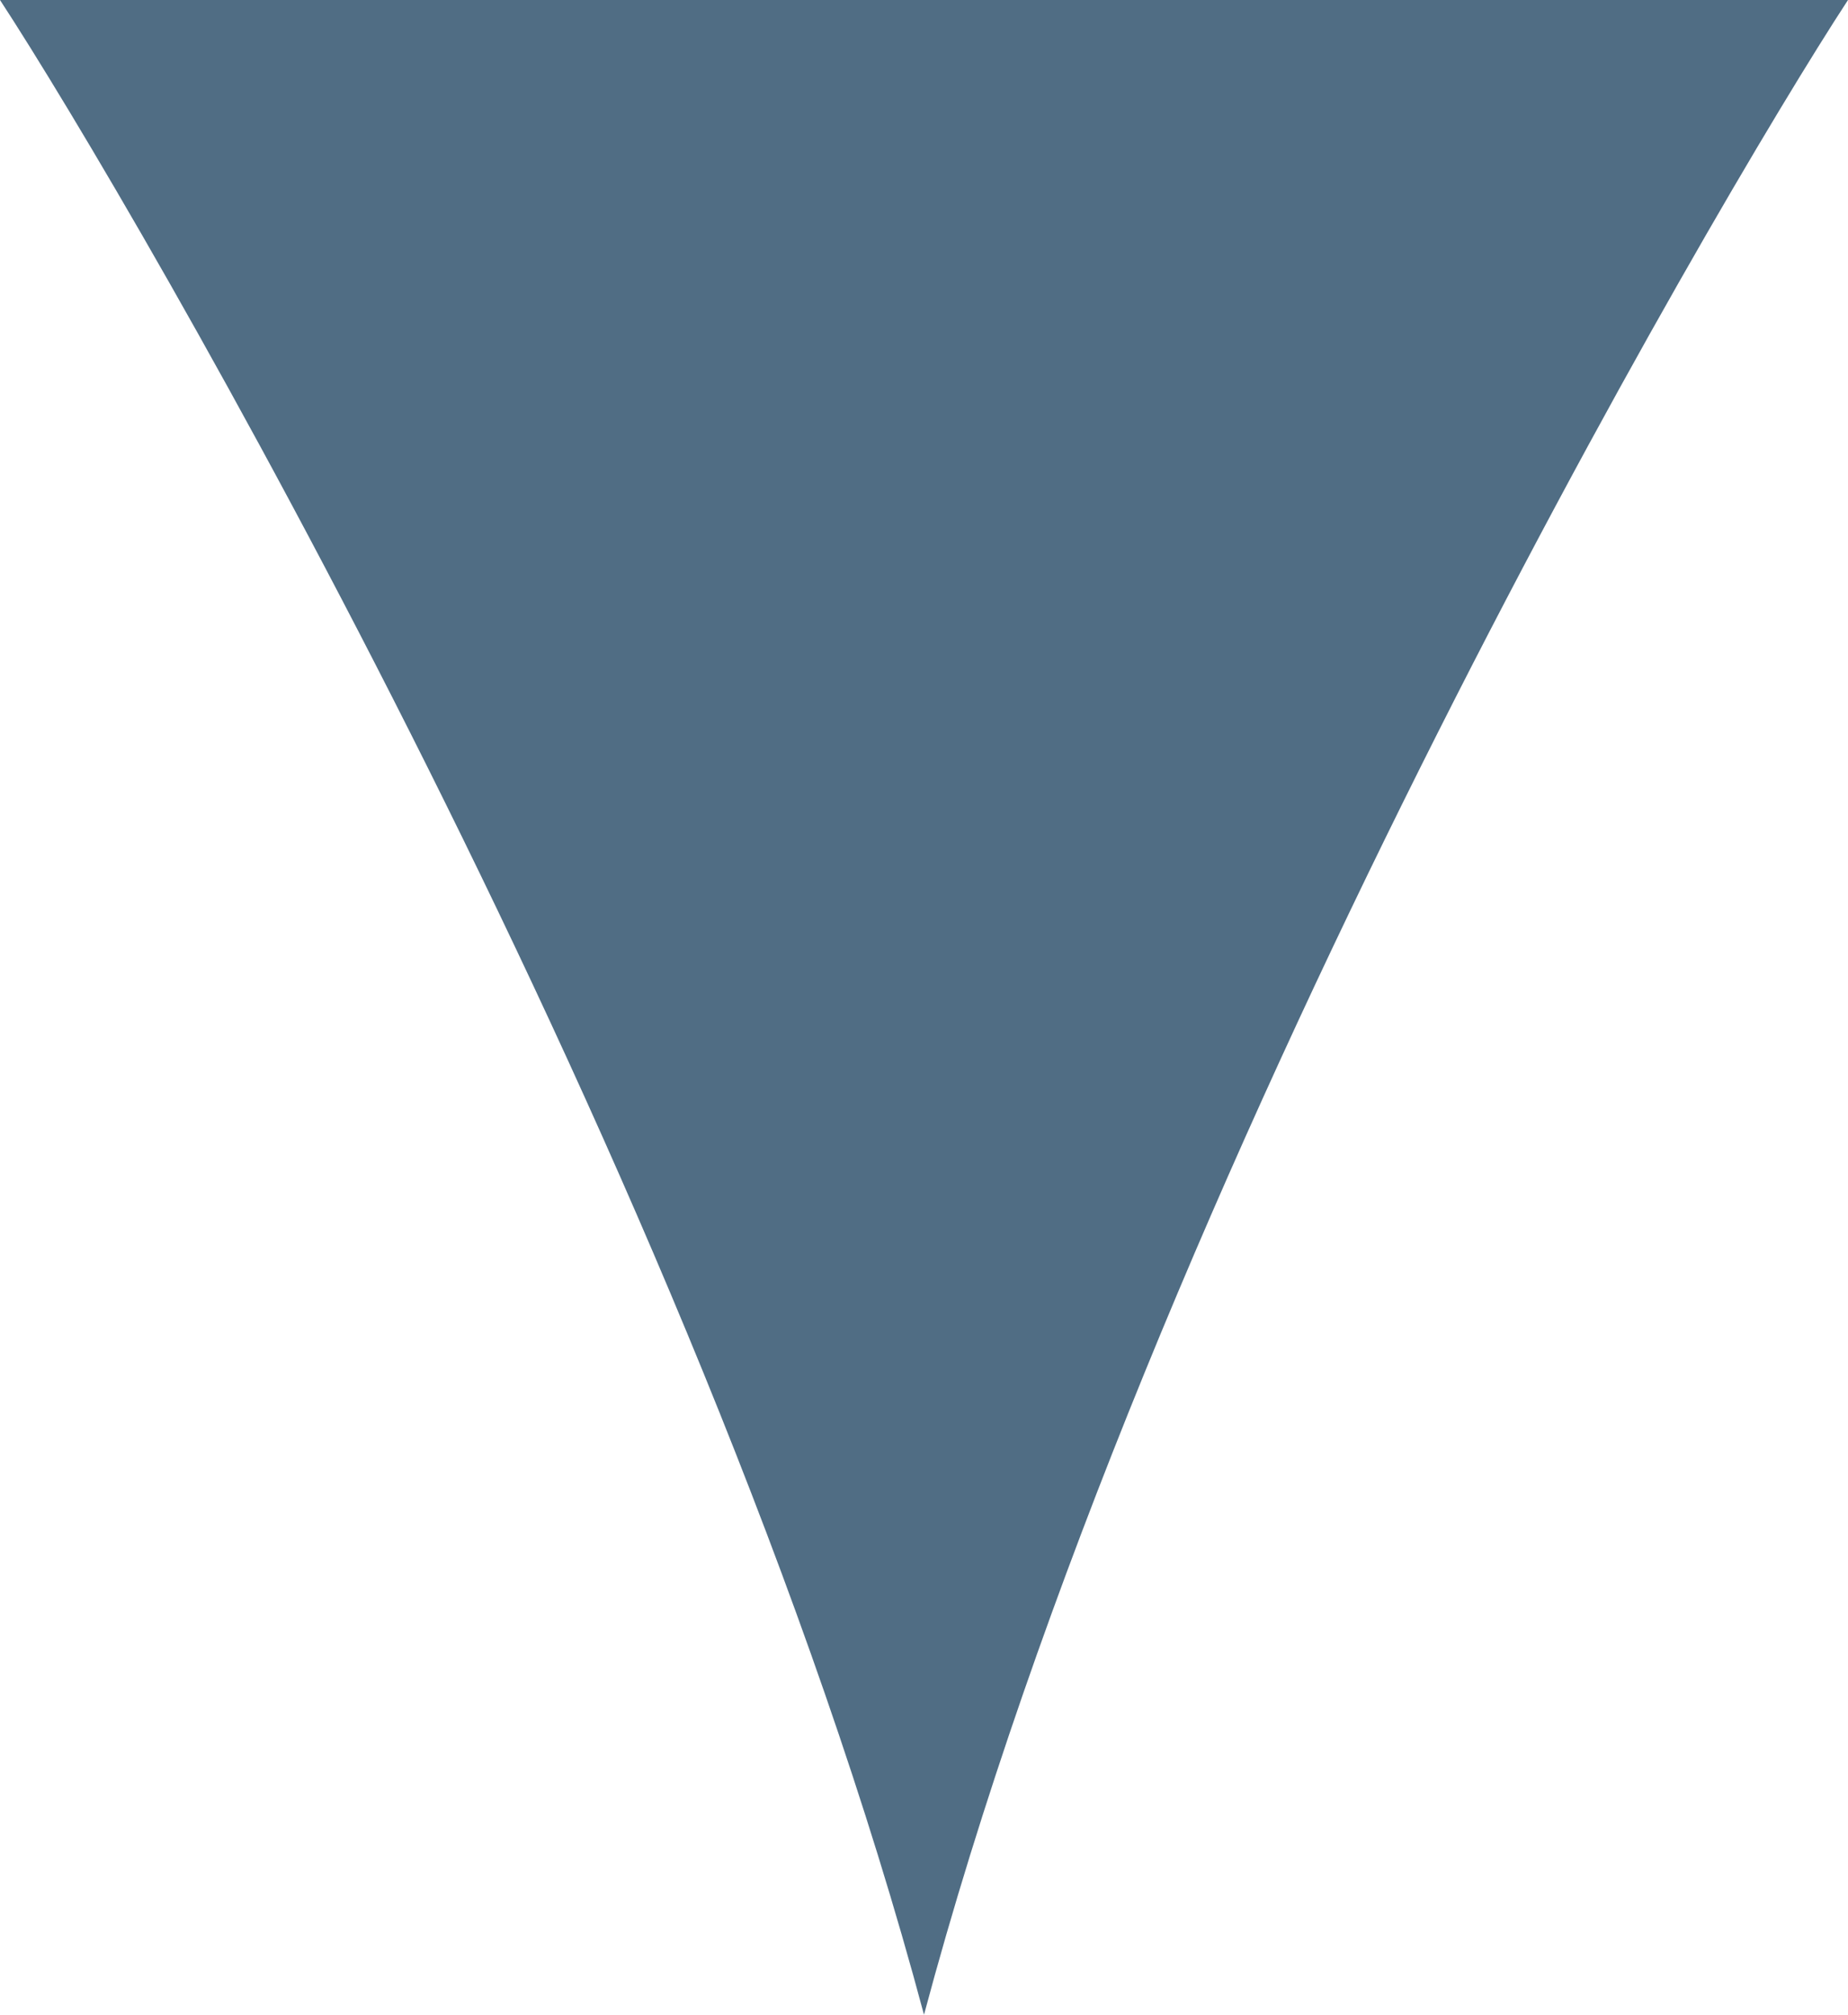
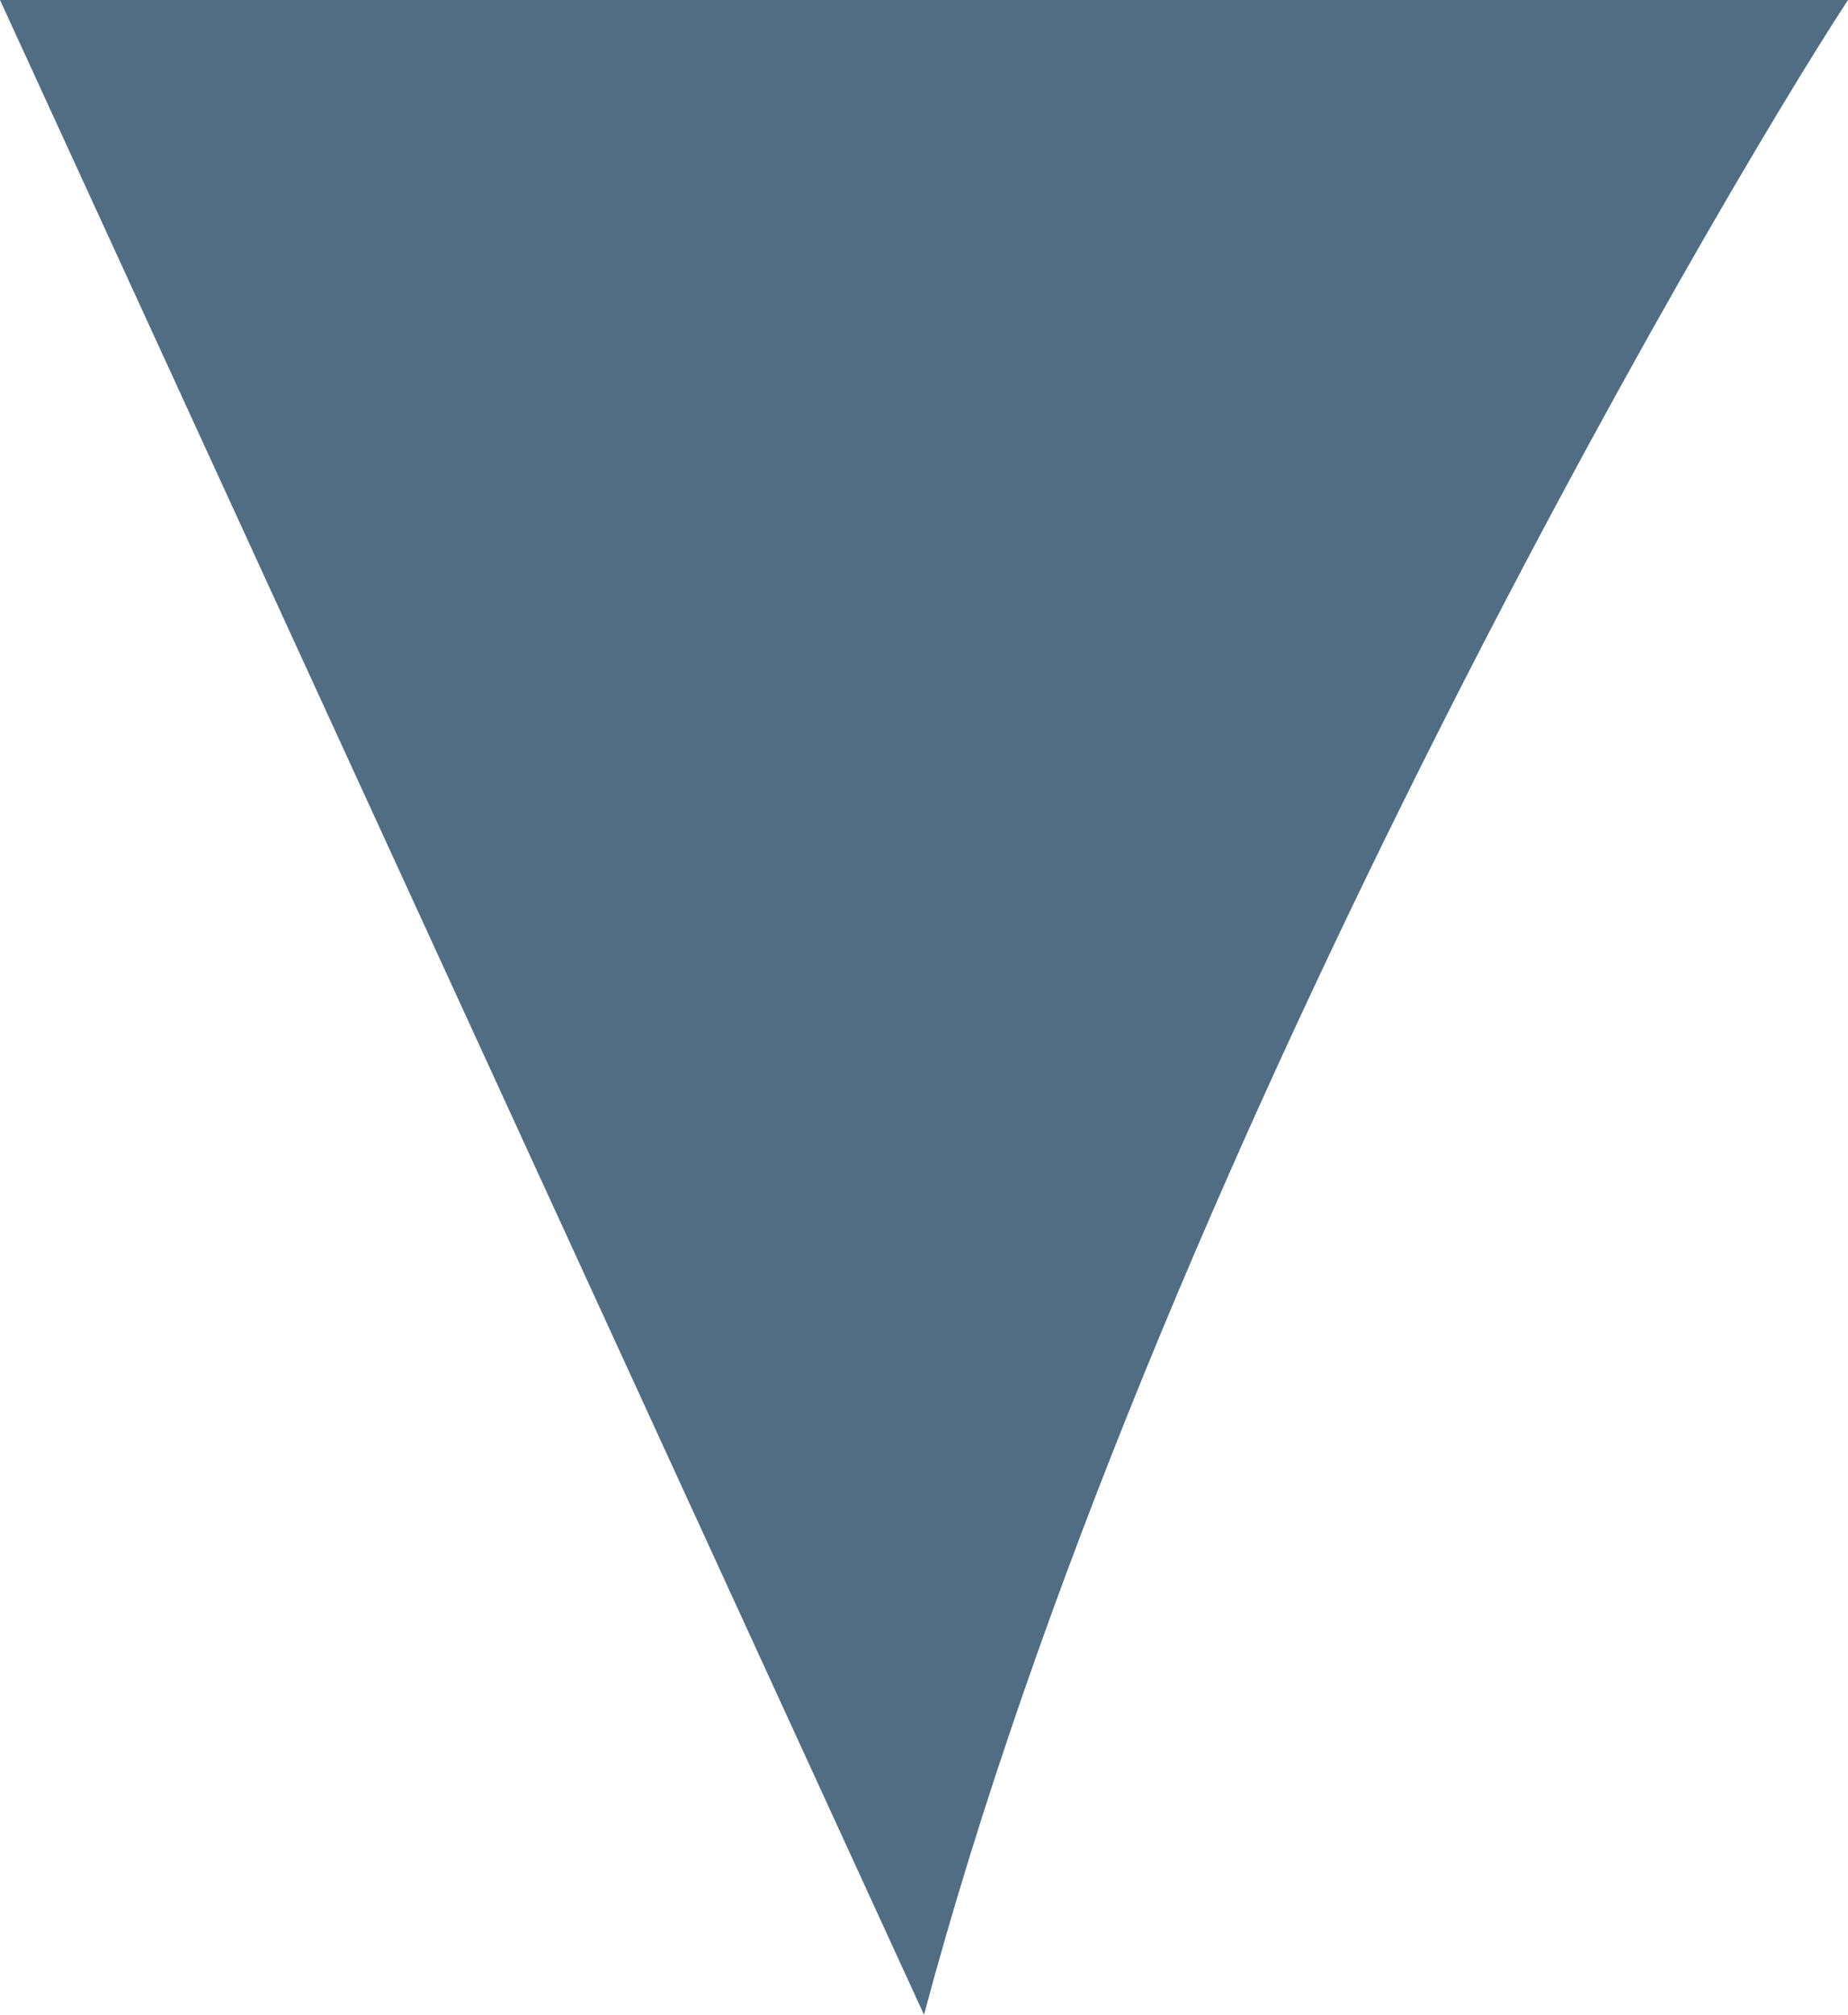
<svg xmlns="http://www.w3.org/2000/svg" version="1.1" id="Layer_1" x="0px" y="0px" width="49.004px" height="53.408px" viewBox="0 0 49.004 53.408" enable-background="new 0 0 49.004 53.408" xml:space="preserve">
-   <path fill="#506D84" d="M24.502,53.408C30.481,31.03,45.433,5.458,49.004,0H24.502H0C3.571,5.458,18.522,31.03,24.502,53.408z" />
+   <path fill="#506D84" d="M24.502,53.408C30.481,31.03,45.433,5.458,49.004,0H24.502H0z" />
</svg>